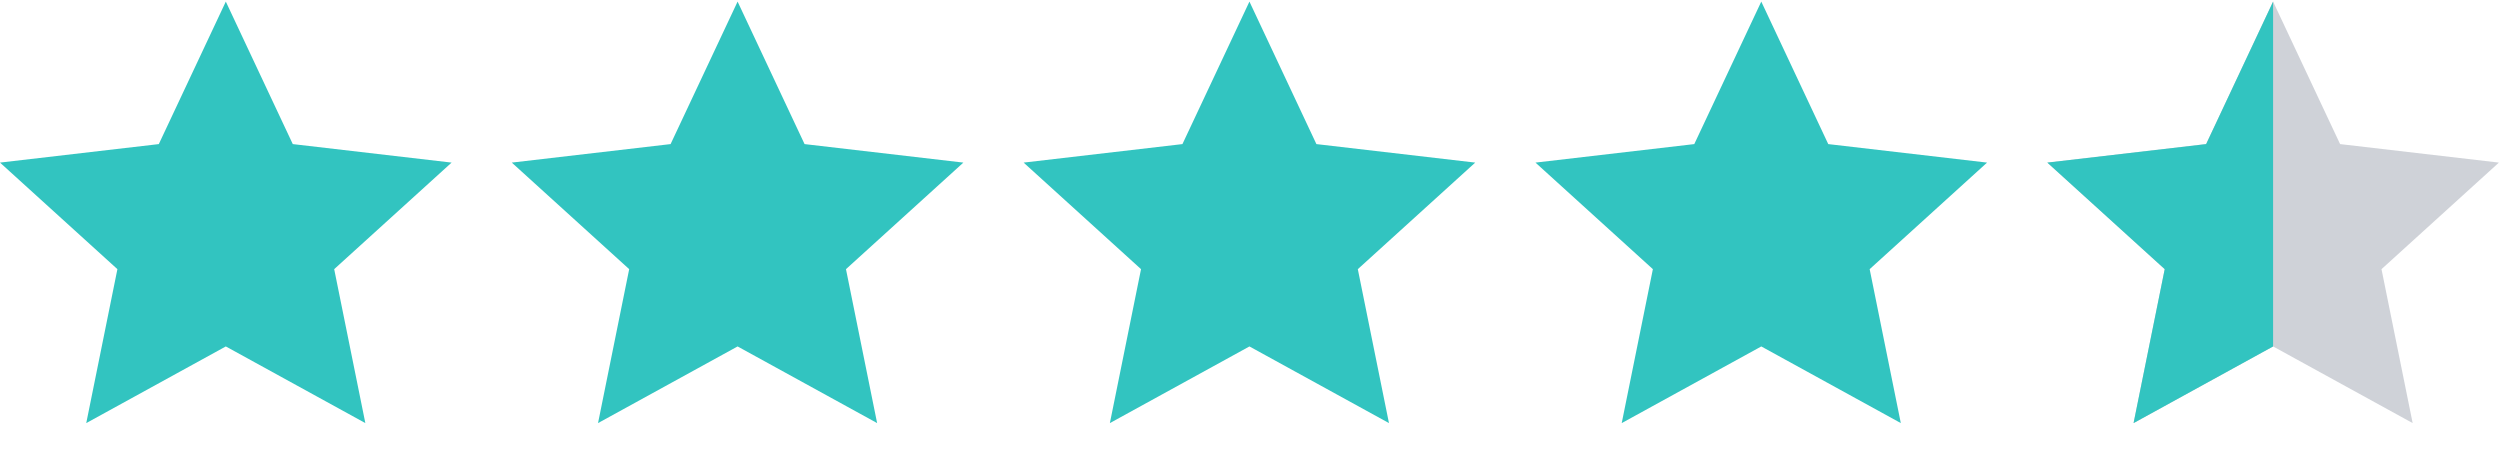
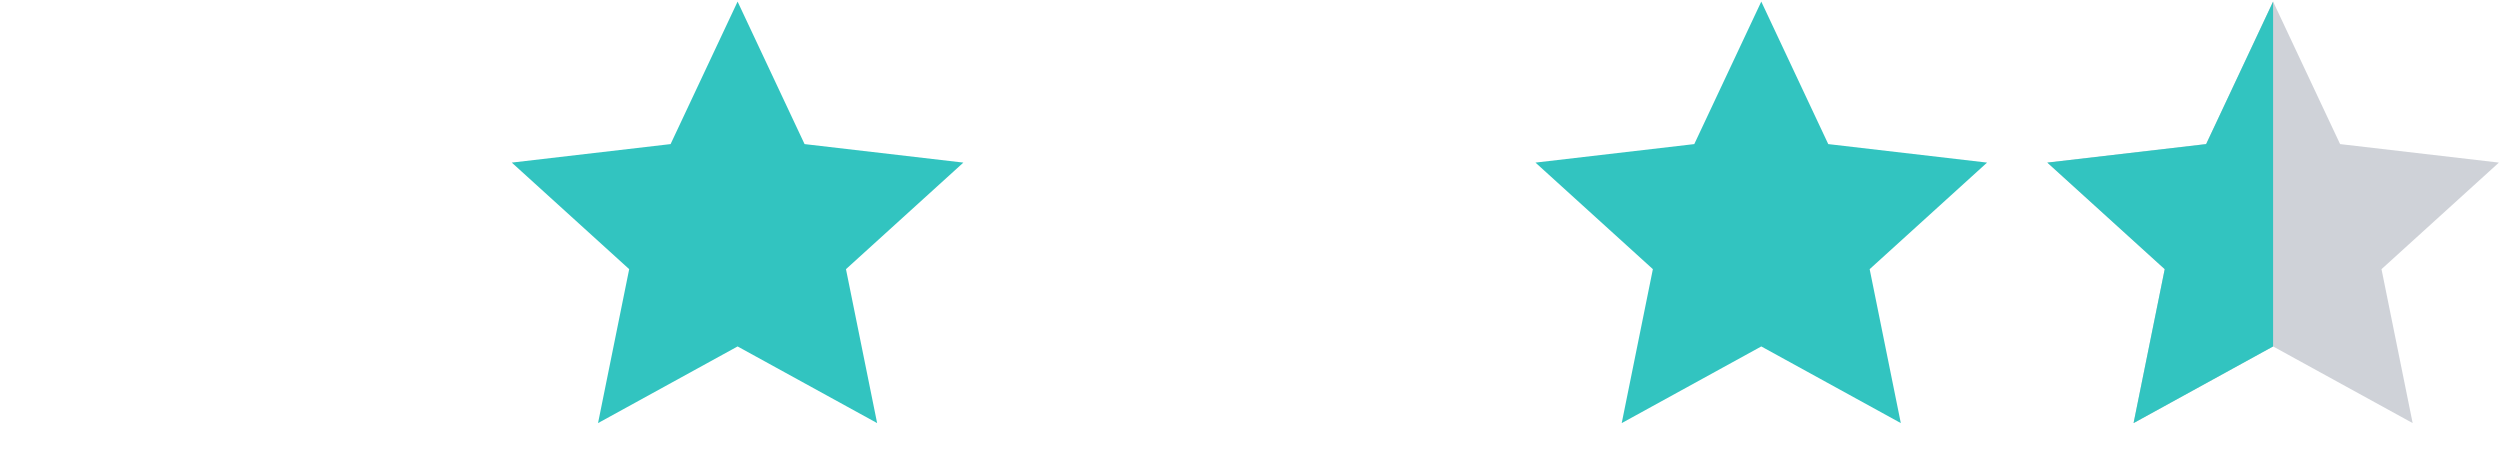
<svg xmlns="http://www.w3.org/2000/svg" width="80" height="15" viewBox="0 0 80 15" fill="none">
  <g clip-path="url(#clip0_3670_1221)">
-     <path d="M7.226 0.051L9.369 4.611L14.451 5.203L10.694 8.613L11.691 13.539L7.226 11.086L2.76 13.539L3.757 8.613L0 5.203L5.082 4.611L7.226 0.051Z" fill="#32C4C0" />
-     <path d="M39.982 0.051L42.125 4.611L47.207 5.203L43.45 8.613L44.447 13.539L39.982 11.086L35.516 13.539L36.513 8.613L32.756 5.203L37.838 4.611L39.982 0.051Z" fill="#32C4C0" />
    <path d="M23.603 0.051L25.746 4.611L30.828 5.203L27.071 8.613L28.068 13.539L23.603 11.086L19.137 13.539L20.134 8.613L16.377 5.203L21.459 4.611L23.603 0.051Z" fill="#32C4C0" />
    <path d="M56.361 0.051L58.504 4.611L63.586 5.203L59.829 8.613L60.826 13.539L56.361 11.086L51.895 13.539L52.892 8.613L49.135 5.203L54.217 4.611L56.361 0.051Z" fill="#32C4C0" />
    <path d="M72.739 0.051L74.883 4.611L79.965 5.203L76.208 8.613L77.205 13.539L72.739 11.086L68.274 13.539L69.271 8.613L65.514 5.203L70.596 4.611L72.739 0.051Z" fill="#13213C" fill-opacity="0.2" />
    <path d="M72.739 0.051V5.831V7.758V11.086L68.274 13.539L69.271 8.613L65.514 5.203L70.596 4.611L72.739 0.051Z" fill="#32C4C0" />
  </g>
  <defs>
    <clipPath id="clip0_3670_1221">
      <rect width="80" height="14" fill="white" transform="translate(0 0.051)" />
    </clipPath>
  </defs>
</svg>